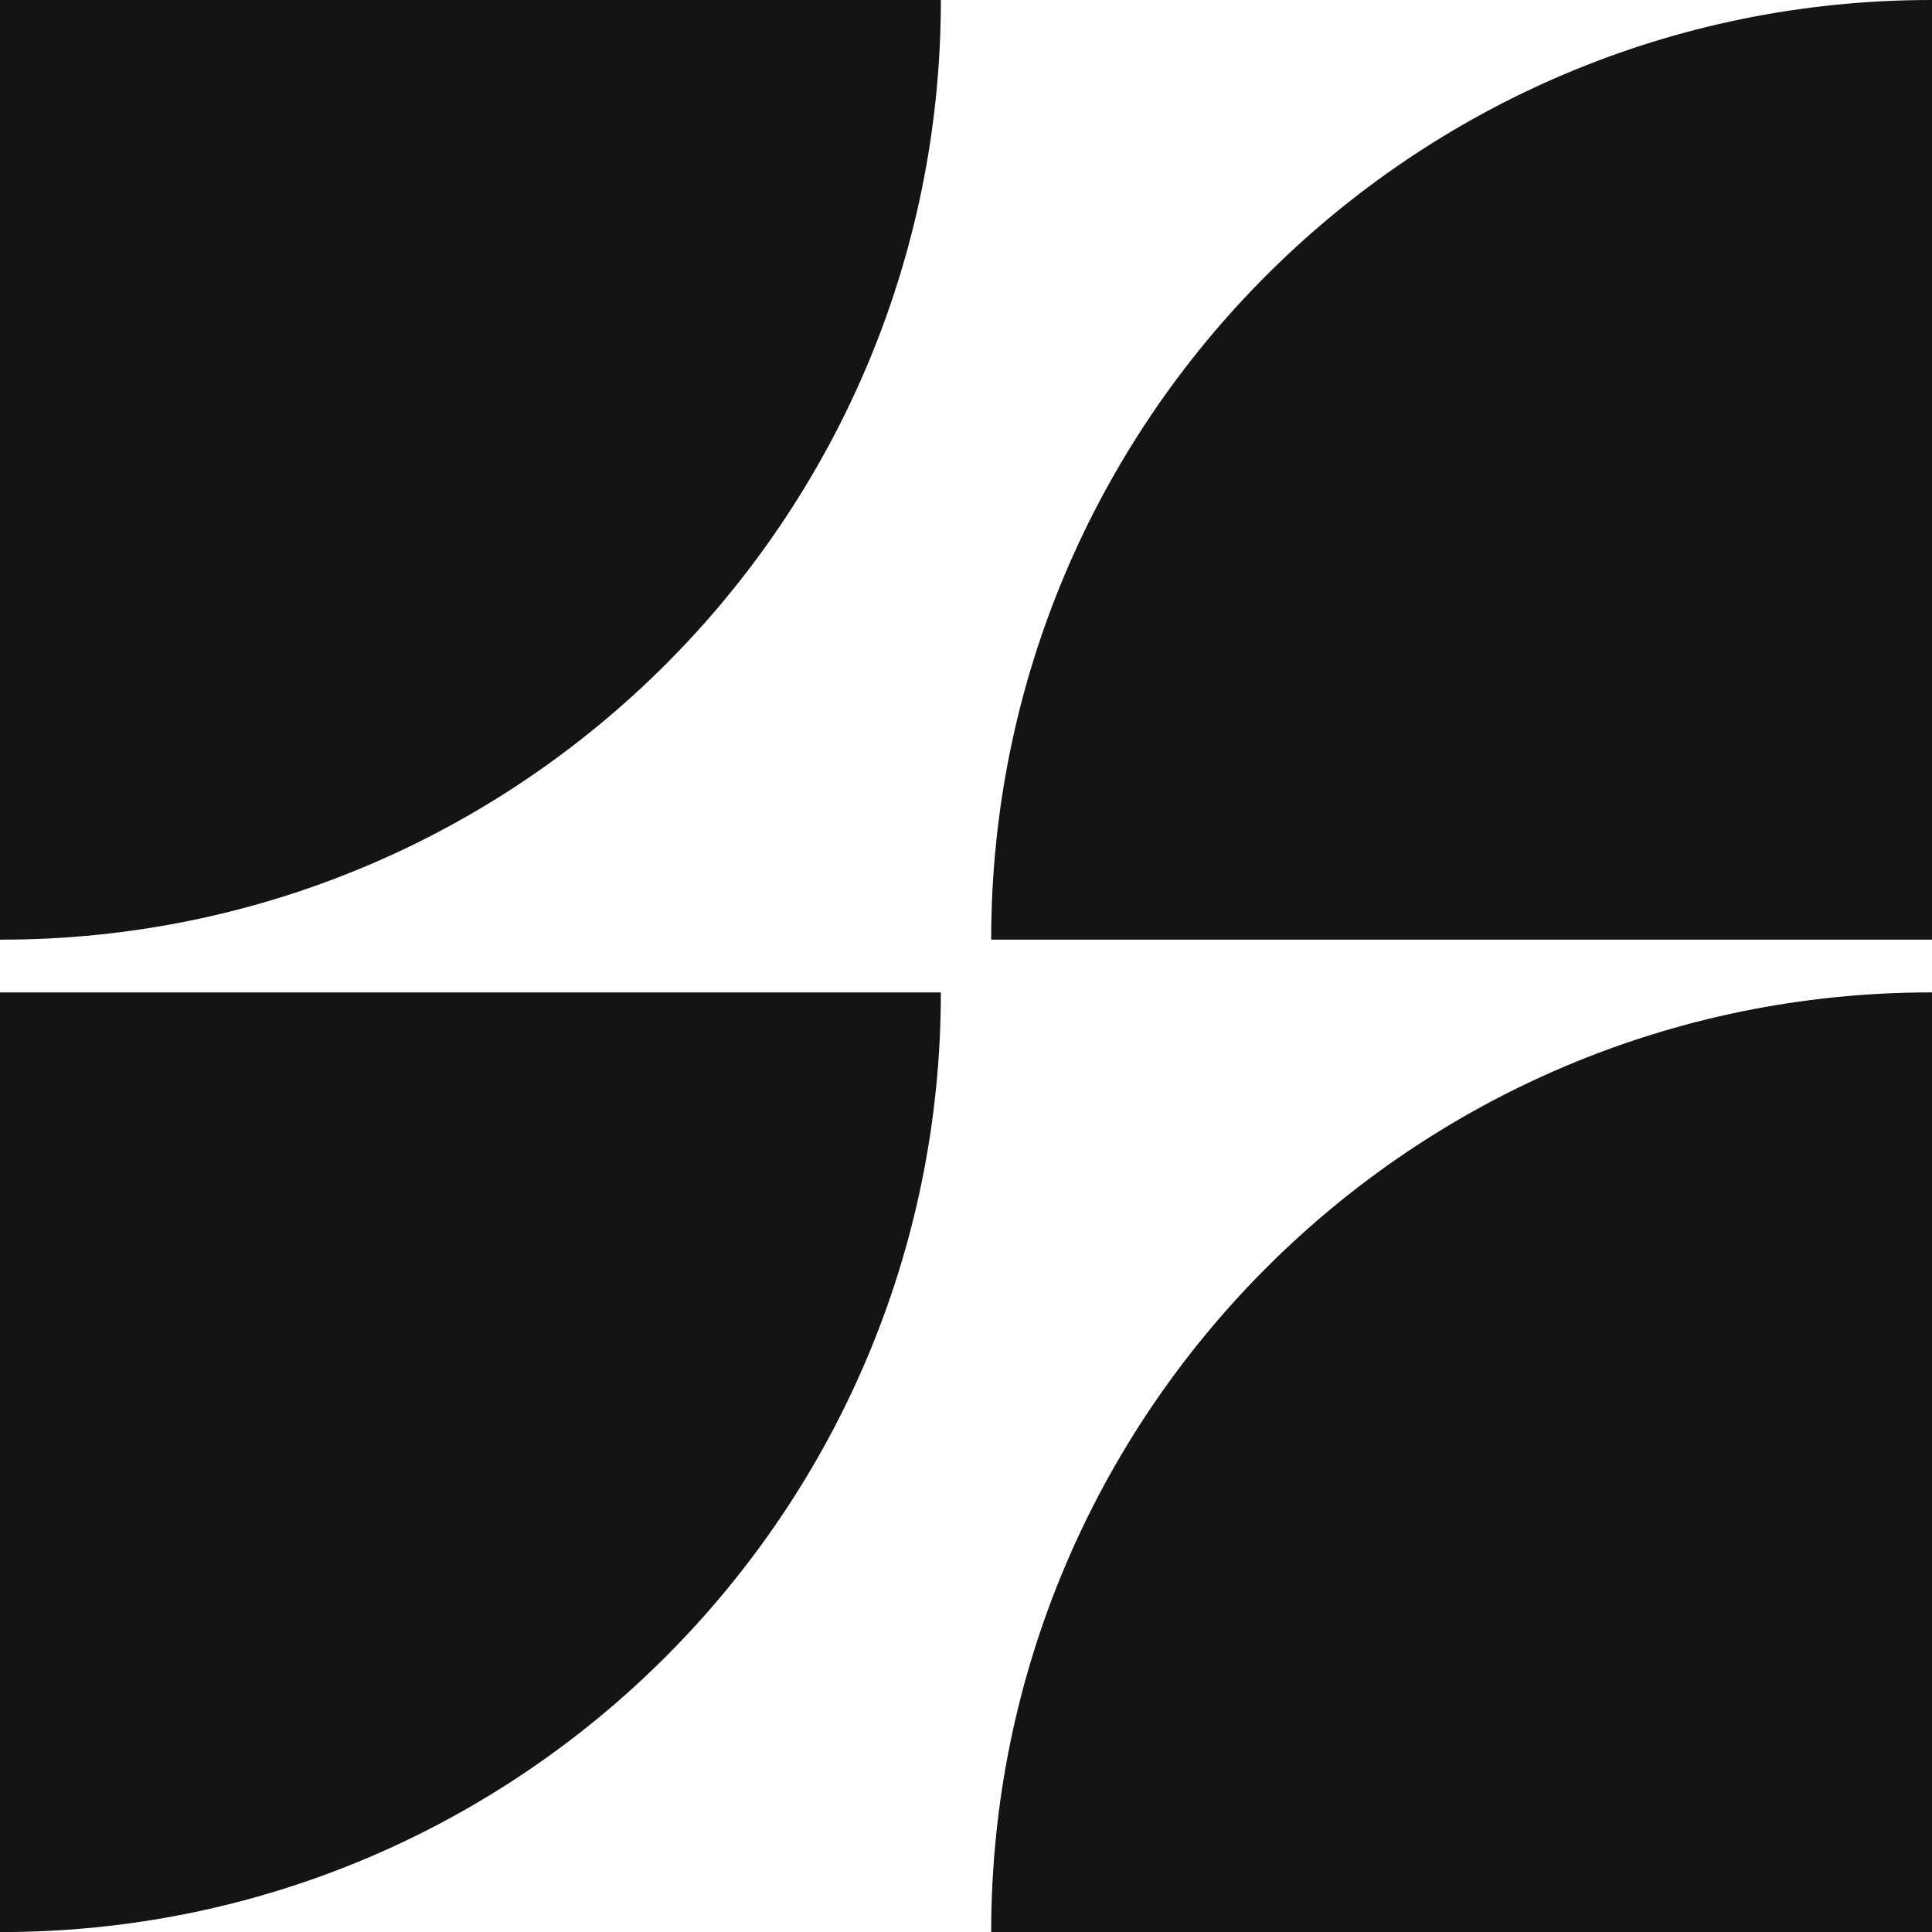
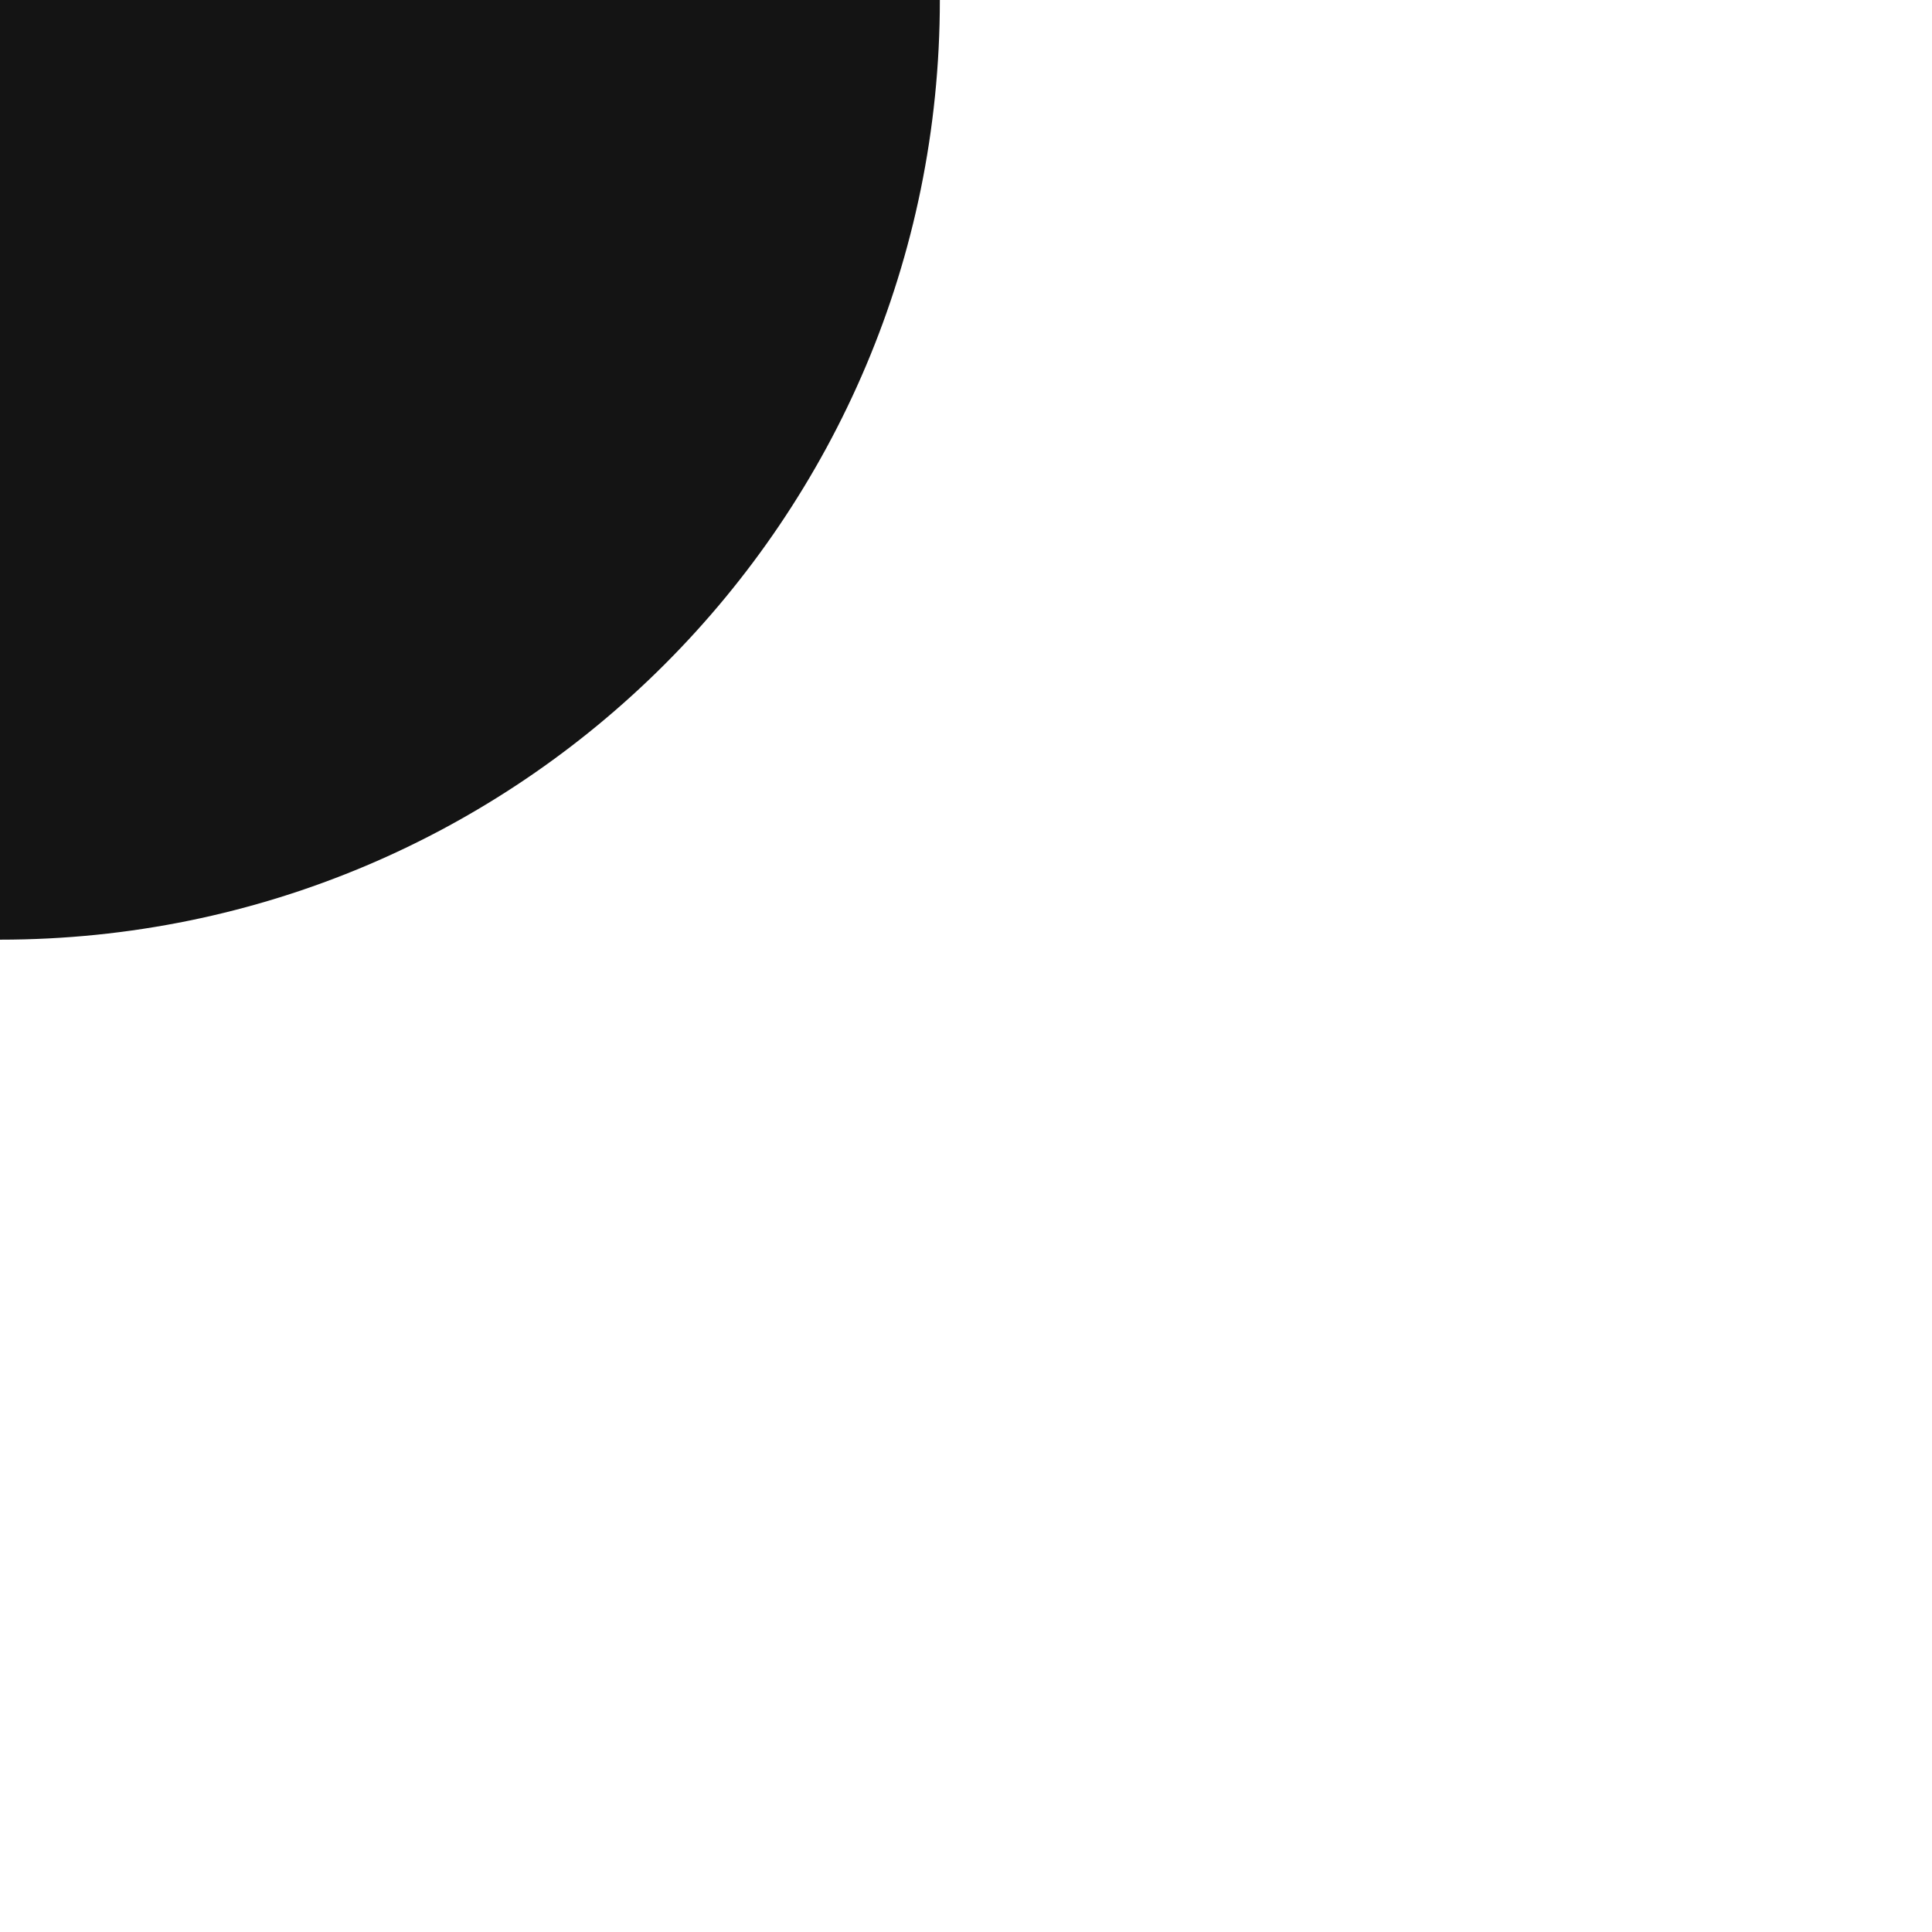
<svg xmlns="http://www.w3.org/2000/svg" id="Camada_2" viewBox="0 0 302.2 302.21">
  <defs>
    <style>.cls-1{fill:#141414;}</style>
  </defs>
  <g id="Camada_1-2">
-     <path class="cls-1" d="m155.03,302.21h147.18v-146.98c-.05,0-.11,0-.16,0-81.19,0-147.01,65.81-147.01,146.98Z" />
-     <path class="cls-1" d="m155.03,146.98h147.18V0c-.05,0-.11,0-.16,0-81.19,0-147.01,65.81-147.01,146.98Z" />
-     <path class="cls-1" d="m147.18,0H0v146.98s.11,0,.16,0c81.19,0,147.01-65.8,147.01-146.98Z" />
-     <path class="cls-1" d="m147.18,155.23H0v146.98s.11,0,.16,0c81.19,0,147.01-65.81,147.01-146.98Z" />
+     <path class="cls-1" d="m147.18,0H0v146.98c81.19,0,147.01-65.8,147.01-146.98Z" />
  </g>
</svg>